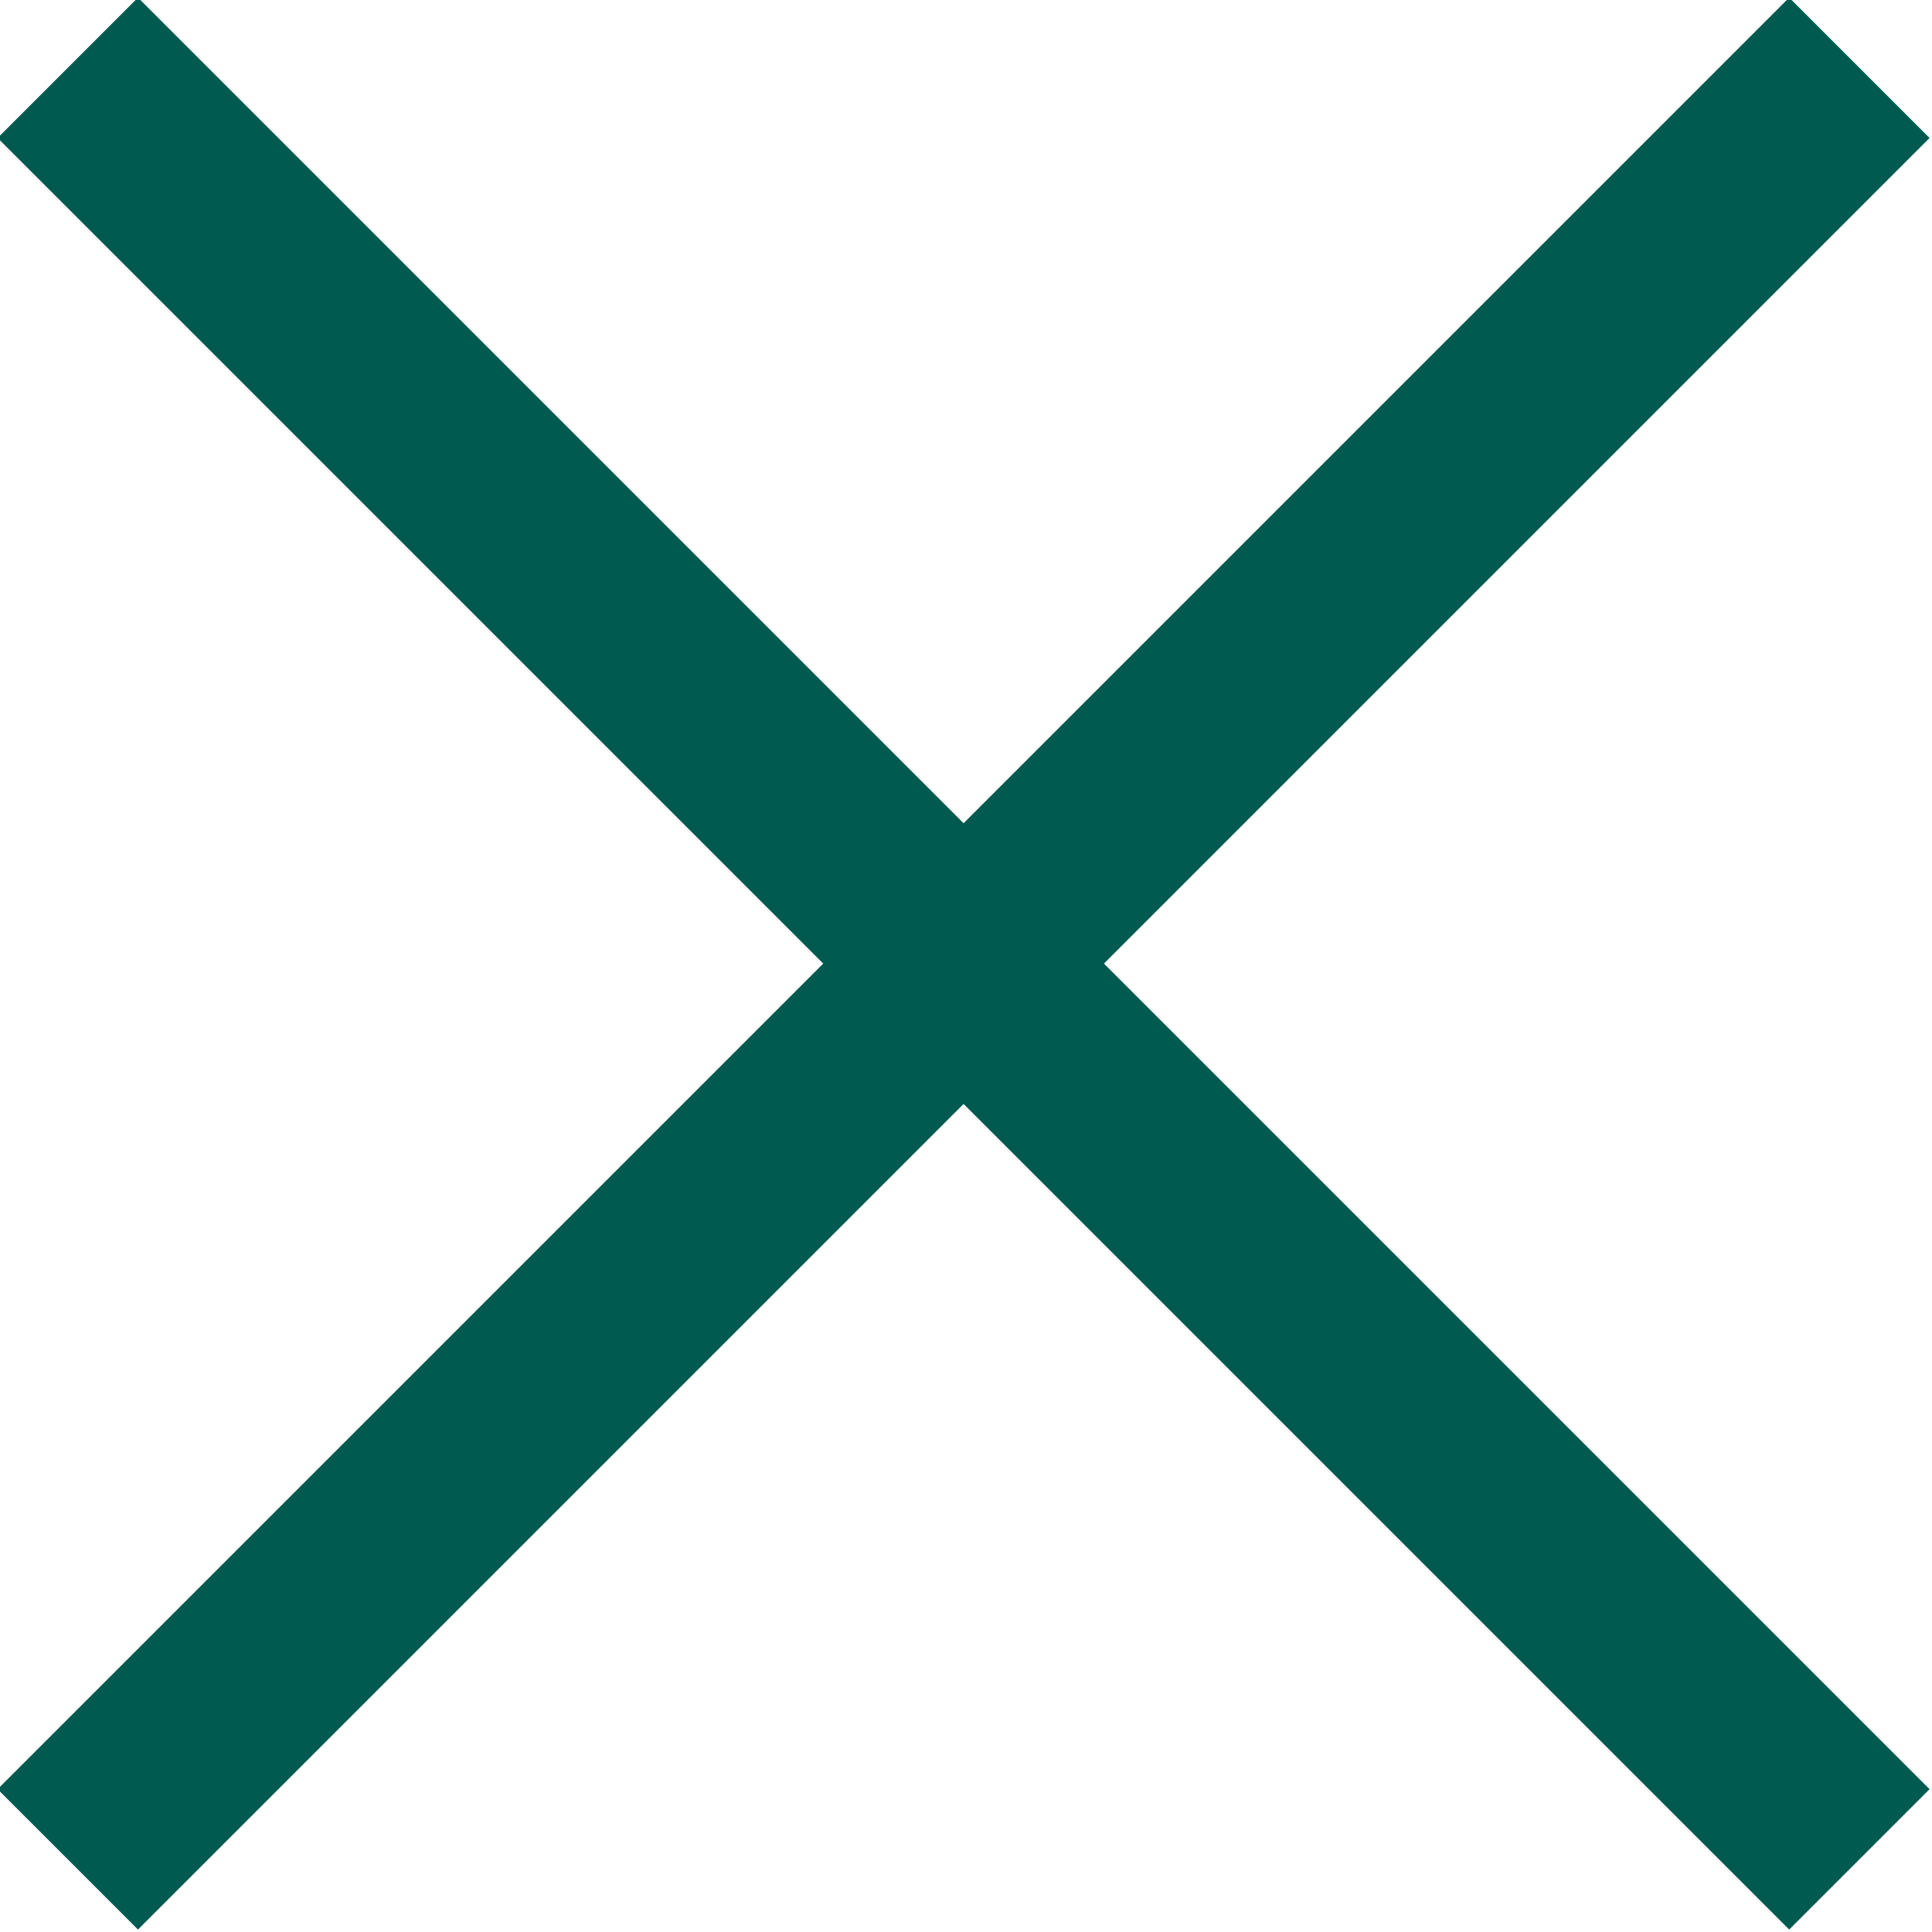
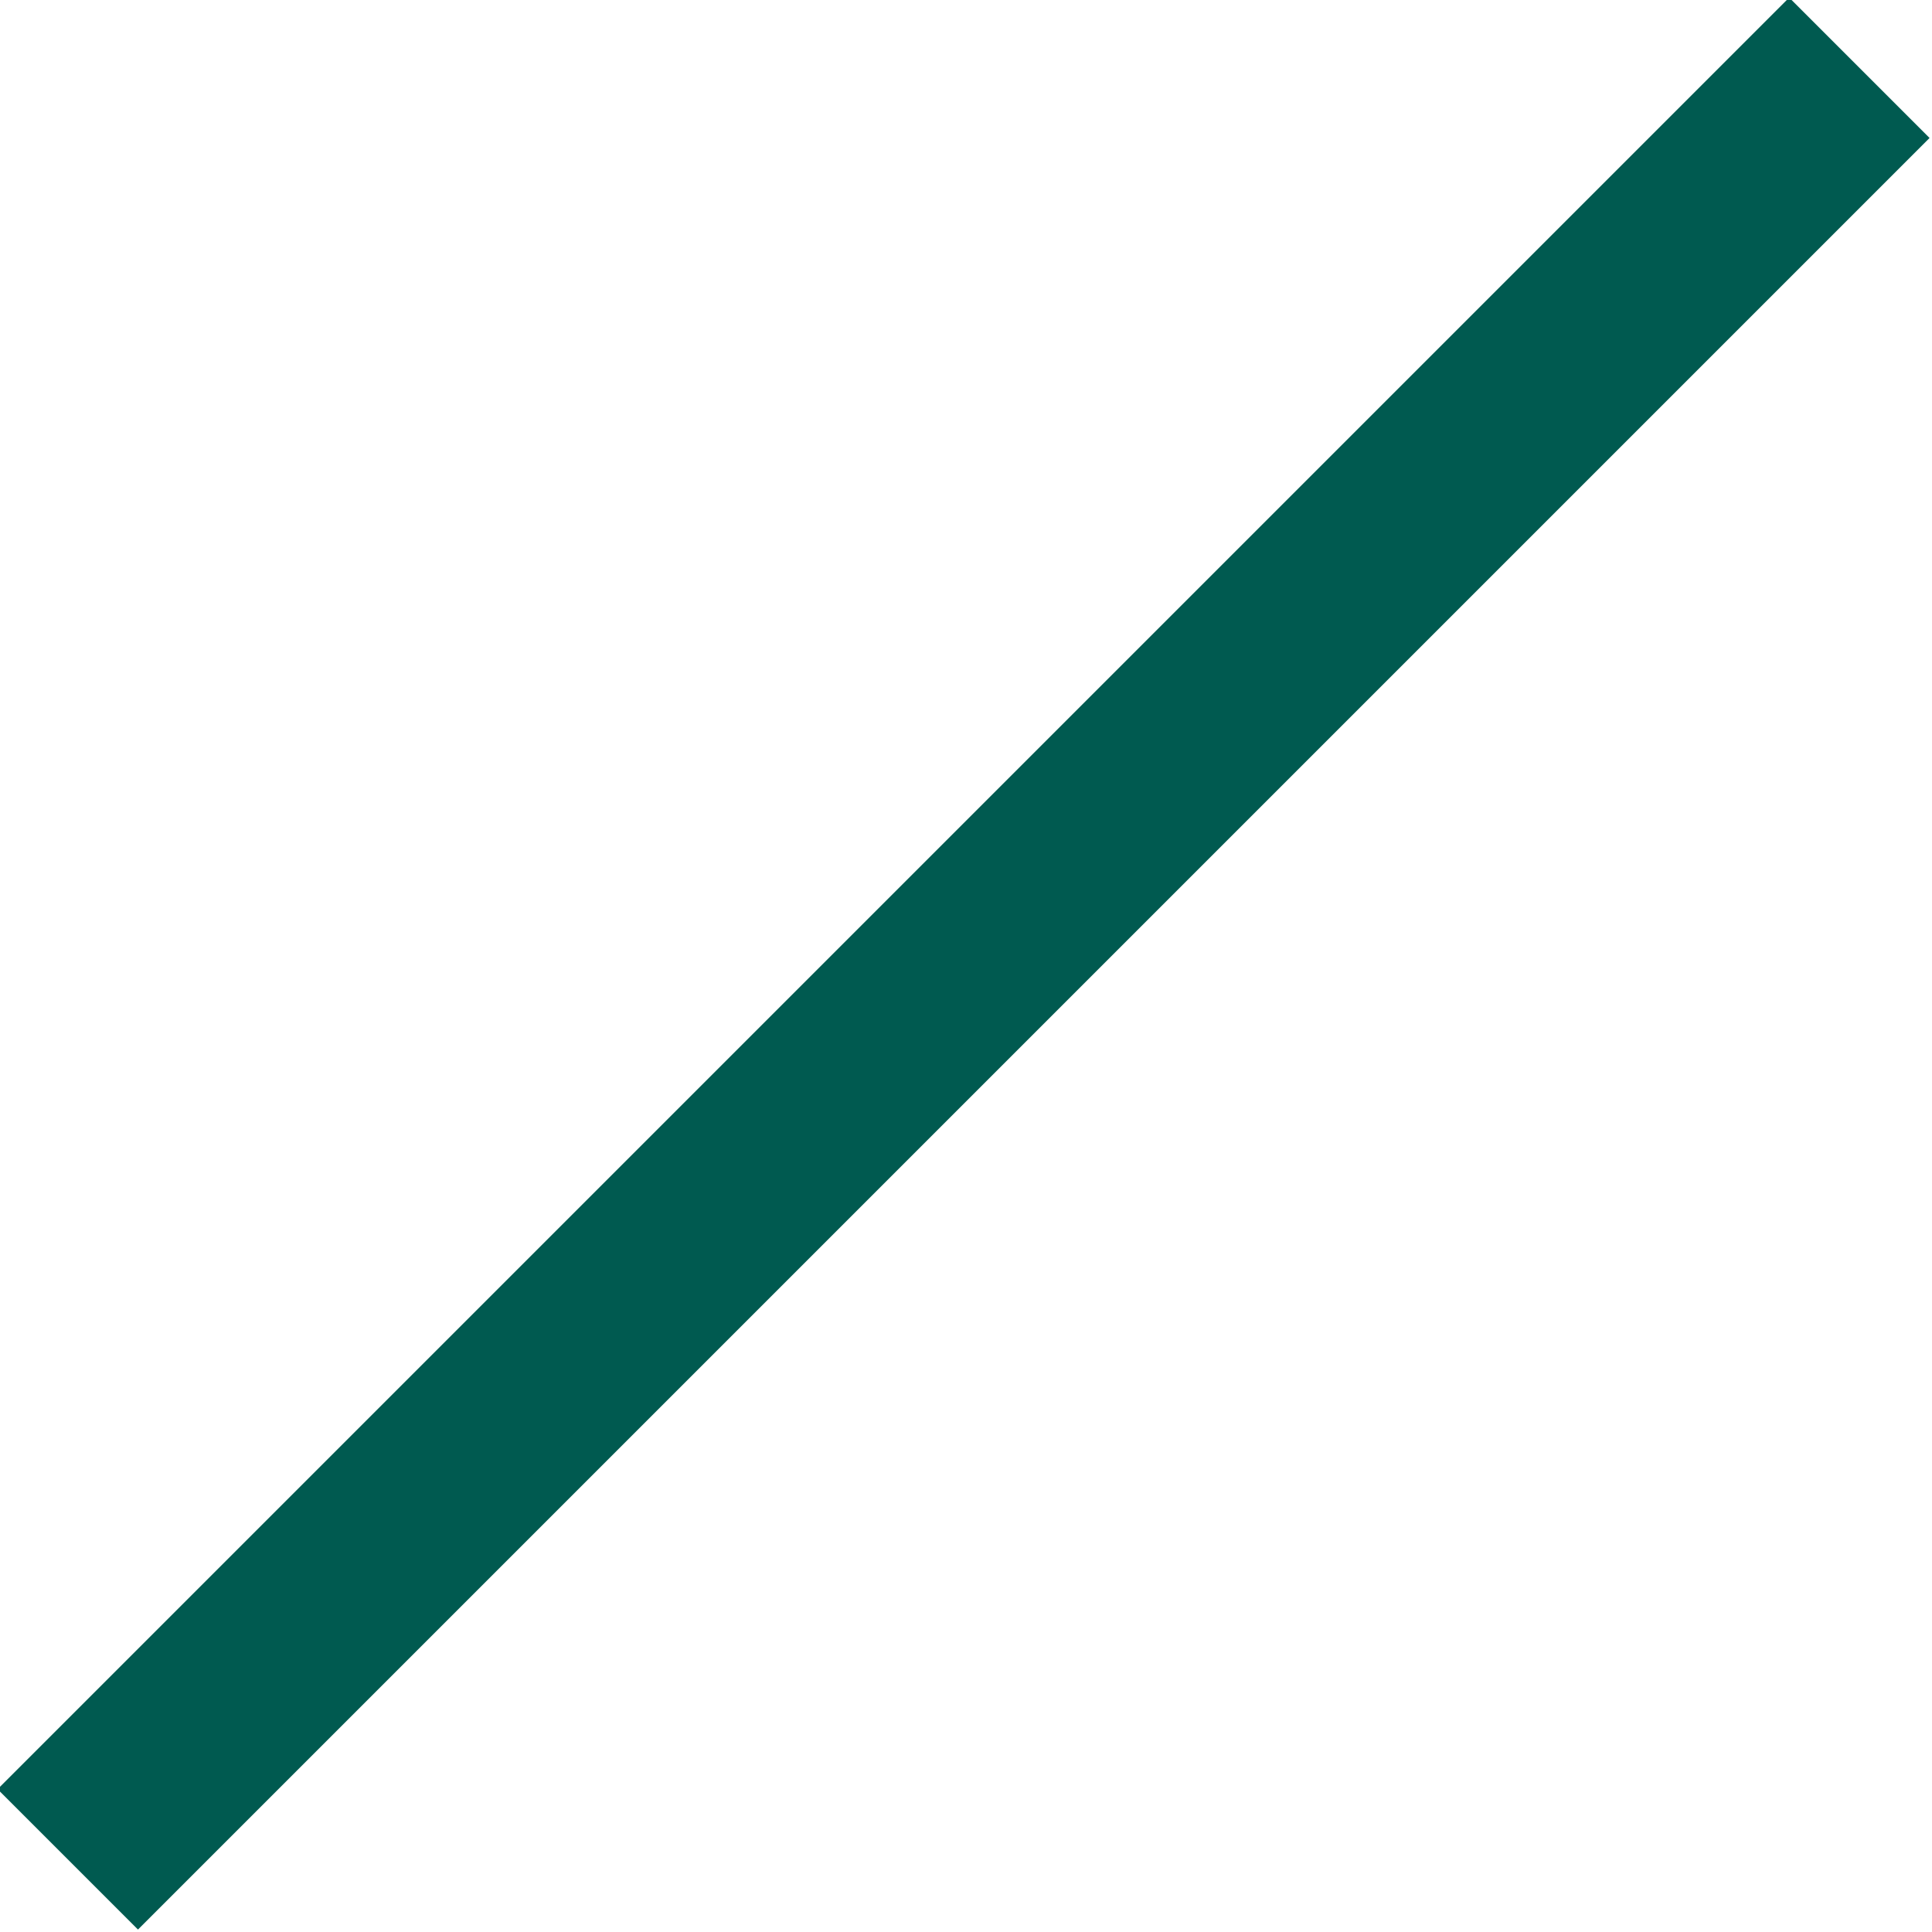
<svg xmlns="http://www.w3.org/2000/svg" id="Layer_2" version="1.1" viewBox="0 0 39.9 39.9">
  <defs>
    <style>
      .st0 {
        fill: none;
        stroke: #005a50;
        stroke-miterlimit: 10;
        stroke-width: 4.1px;
      }
    </style>
  </defs>
  <g id="Layer_1-2">
-     <line class="st0" x1="1.4" y1="1.4" x2="38.4" y2="38.4" />
    <line class="st0" x1="38.4" y1="1.4" x2="1.4" y2="38.4" />
  </g>
</svg>